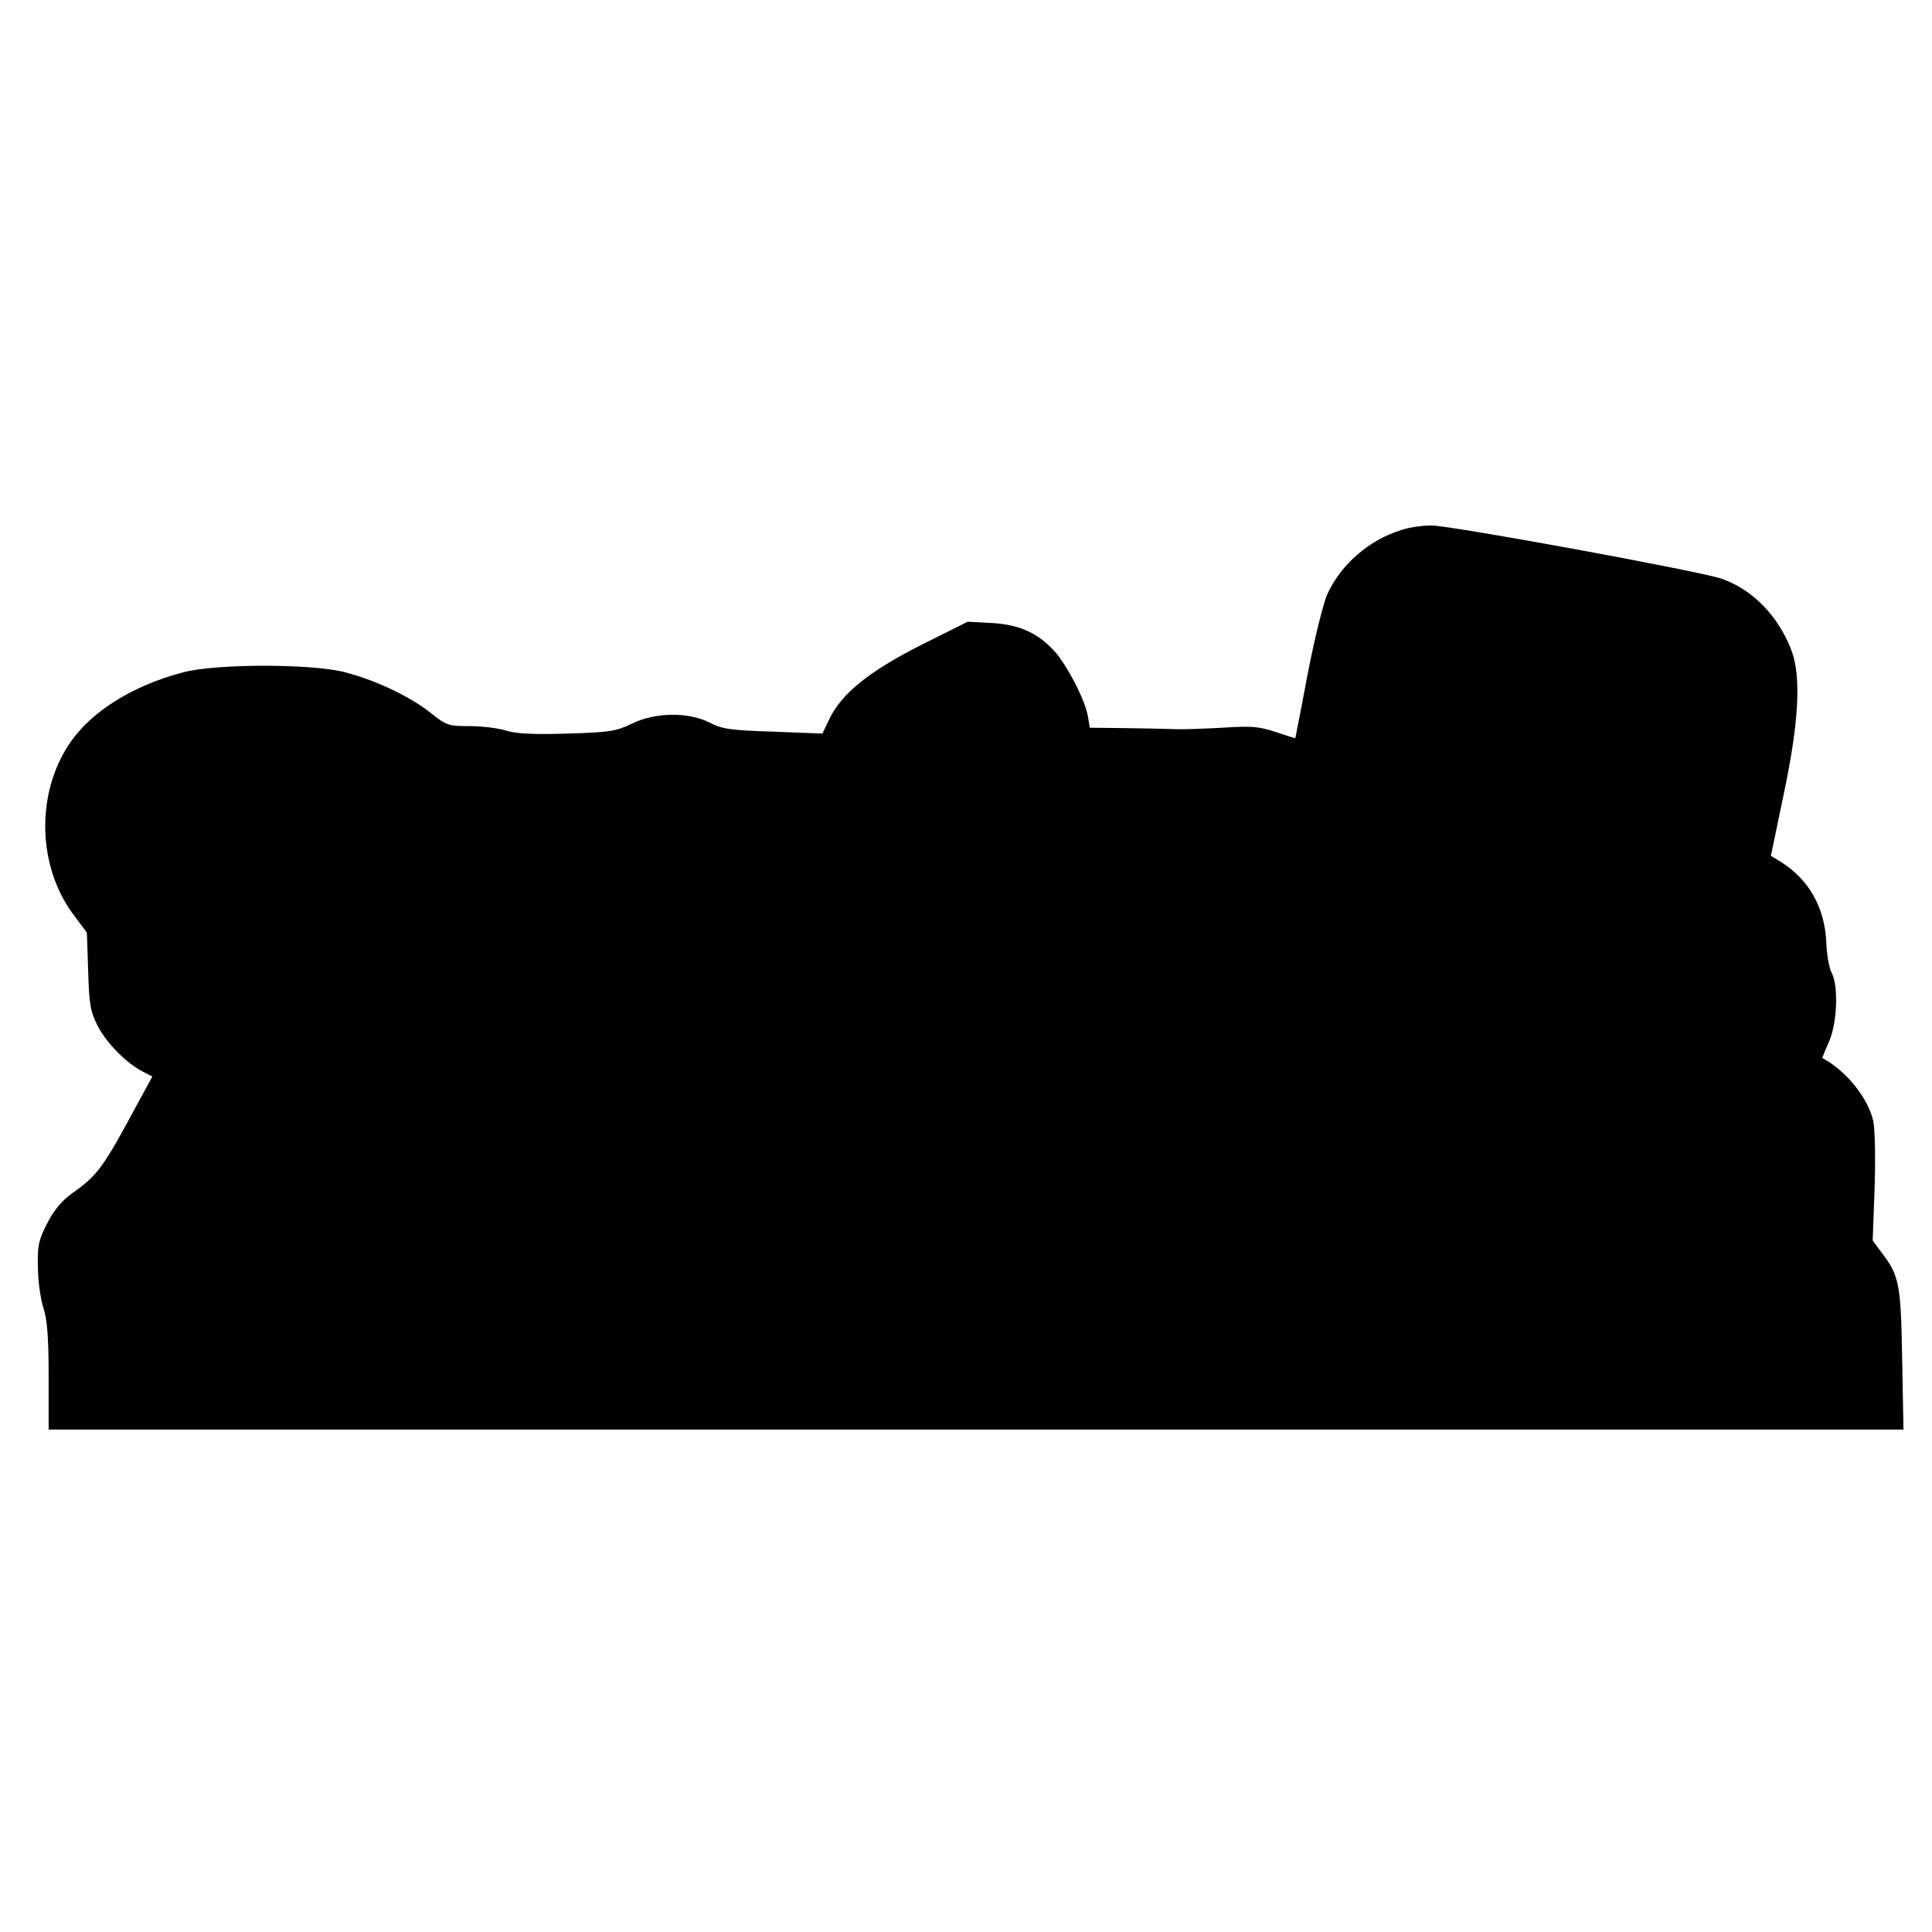
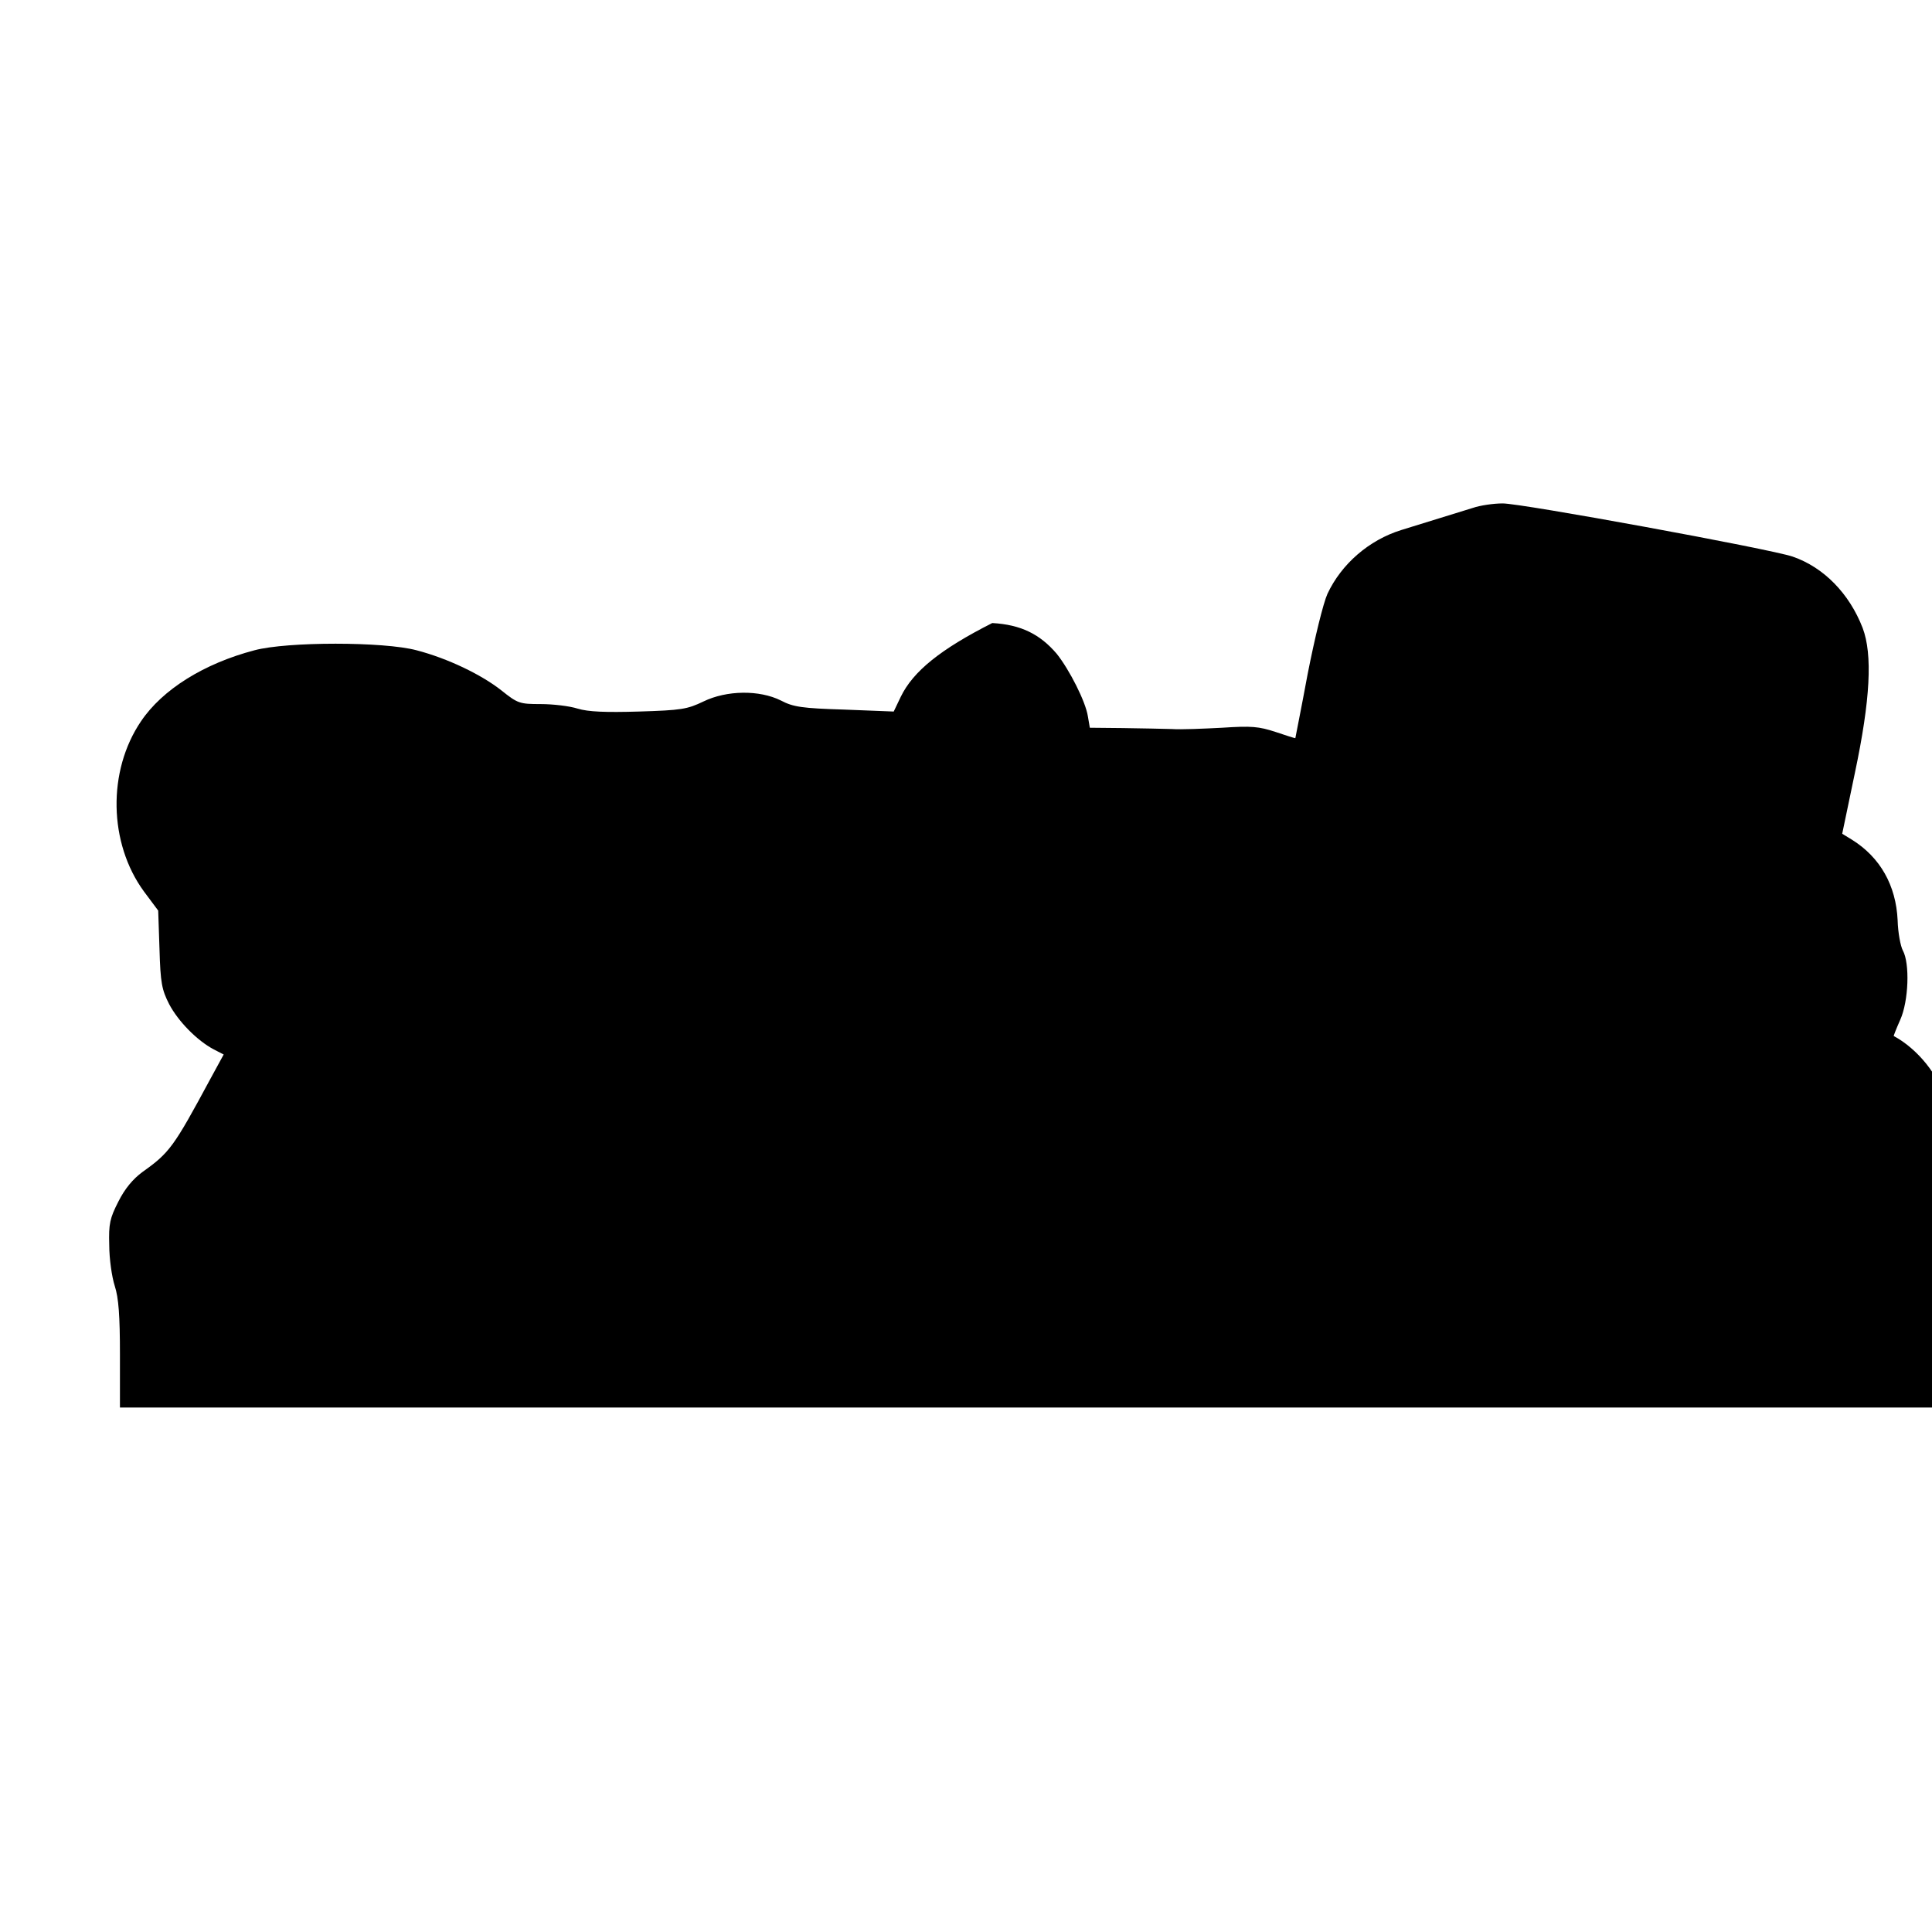
<svg xmlns="http://www.w3.org/2000/svg" version="1.0" width="100mm" height="100mm" viewBox="0 0 596 286" preserveAspectRatio="xMidYMid meet">
  <g transform="translate(0,286) scale(0.1,-0.1)" fill="#000000" stroke="none">
-     <path d="M4323 2775 c-100 -31 -185 -105 -228 -197 -13 -29 -39 -135 -61 -247 -20 -108 -38 -197 -38 -198 -1 -1 -28 8 -61 19 -52 17 -74 19 -165 13 -58 -3 -127 -6 -155 -4 -27 1 -96 2 -152 3 l-101 1 -6 35 c-7 46 -57 144 -96 193 -52 61 -111 90 -199 95 l-76 4 -144 -72 c-160 -81 -244 -149 -282 -227 l-22 -46 -152 6 c-131 4 -158 8 -196 28 -66 33 -167 32 -239 -3 -50 -24 -68 -27 -199 -31 -103 -3 -156 -1 -189 9 -25 8 -76 14 -114 14 -65 0 -71 2 -121 42 -62 49 -166 99 -262 124 -101 27 -399 27 -500 0 -156 -41 -284 -121 -350 -219 -104 -153 -100 -376 9 -525 l44 -59 4 -119 c3 -104 7 -125 30 -170 28 -53 86 -112 137 -139 l31 -16 -42 -77 c-112 -208 -125 -226 -208 -285 -30 -22 -55 -52 -75 -92 -26 -51 -30 -68 -28 -134 0 -42 8 -98 17 -126 12 -37 16 -92 16 -212 l0 -163 2861 0 2861 0 -4 217 c-4 235 -9 258 -65 331 l-26 35 6 162 c3 91 1 181 -4 206 -16 72 -84 156 -157 195 -1 0 8 23 20 50 26 58 30 174 8 214 -7 13 -15 55 -16 93 -5 108 -54 194 -140 248 l-31 19 39 187 c48 227 55 366 24 448 -41 106 -120 187 -216 220 -71 24 -840 165 -895 164 -27 0 -69 -6 -92 -14z" />
+     <path d="M4323 2775 c-100 -31 -185 -105 -228 -197 -13 -29 -39 -135 -61 -247 -20 -108 -38 -197 -38 -198 -1 -1 -28 8 -61 19 -52 17 -74 19 -165 13 -58 -3 -127 -6 -155 -4 -27 1 -96 2 -152 3 l-101 1 -6 35 c-7 46 -57 144 -96 193 -52 61 -111 90 -199 95 c-160 -81 -244 -149 -282 -227 l-22 -46 -152 6 c-131 4 -158 8 -196 28 -66 33 -167 32 -239 -3 -50 -24 -68 -27 -199 -31 -103 -3 -156 -1 -189 9 -25 8 -76 14 -114 14 -65 0 -71 2 -121 42 -62 49 -166 99 -262 124 -101 27 -399 27 -500 0 -156 -41 -284 -121 -350 -219 -104 -153 -100 -376 9 -525 l44 -59 4 -119 c3 -104 7 -125 30 -170 28 -53 86 -112 137 -139 l31 -16 -42 -77 c-112 -208 -125 -226 -208 -285 -30 -22 -55 -52 -75 -92 -26 -51 -30 -68 -28 -134 0 -42 8 -98 17 -126 12 -37 16 -92 16 -212 l0 -163 2861 0 2861 0 -4 217 c-4 235 -9 258 -65 331 l-26 35 6 162 c3 91 1 181 -4 206 -16 72 -84 156 -157 195 -1 0 8 23 20 50 26 58 30 174 8 214 -7 13 -15 55 -16 93 -5 108 -54 194 -140 248 l-31 19 39 187 c48 227 55 366 24 448 -41 106 -120 187 -216 220 -71 24 -840 165 -895 164 -27 0 -69 -6 -92 -14z" />
  </g>
</svg>